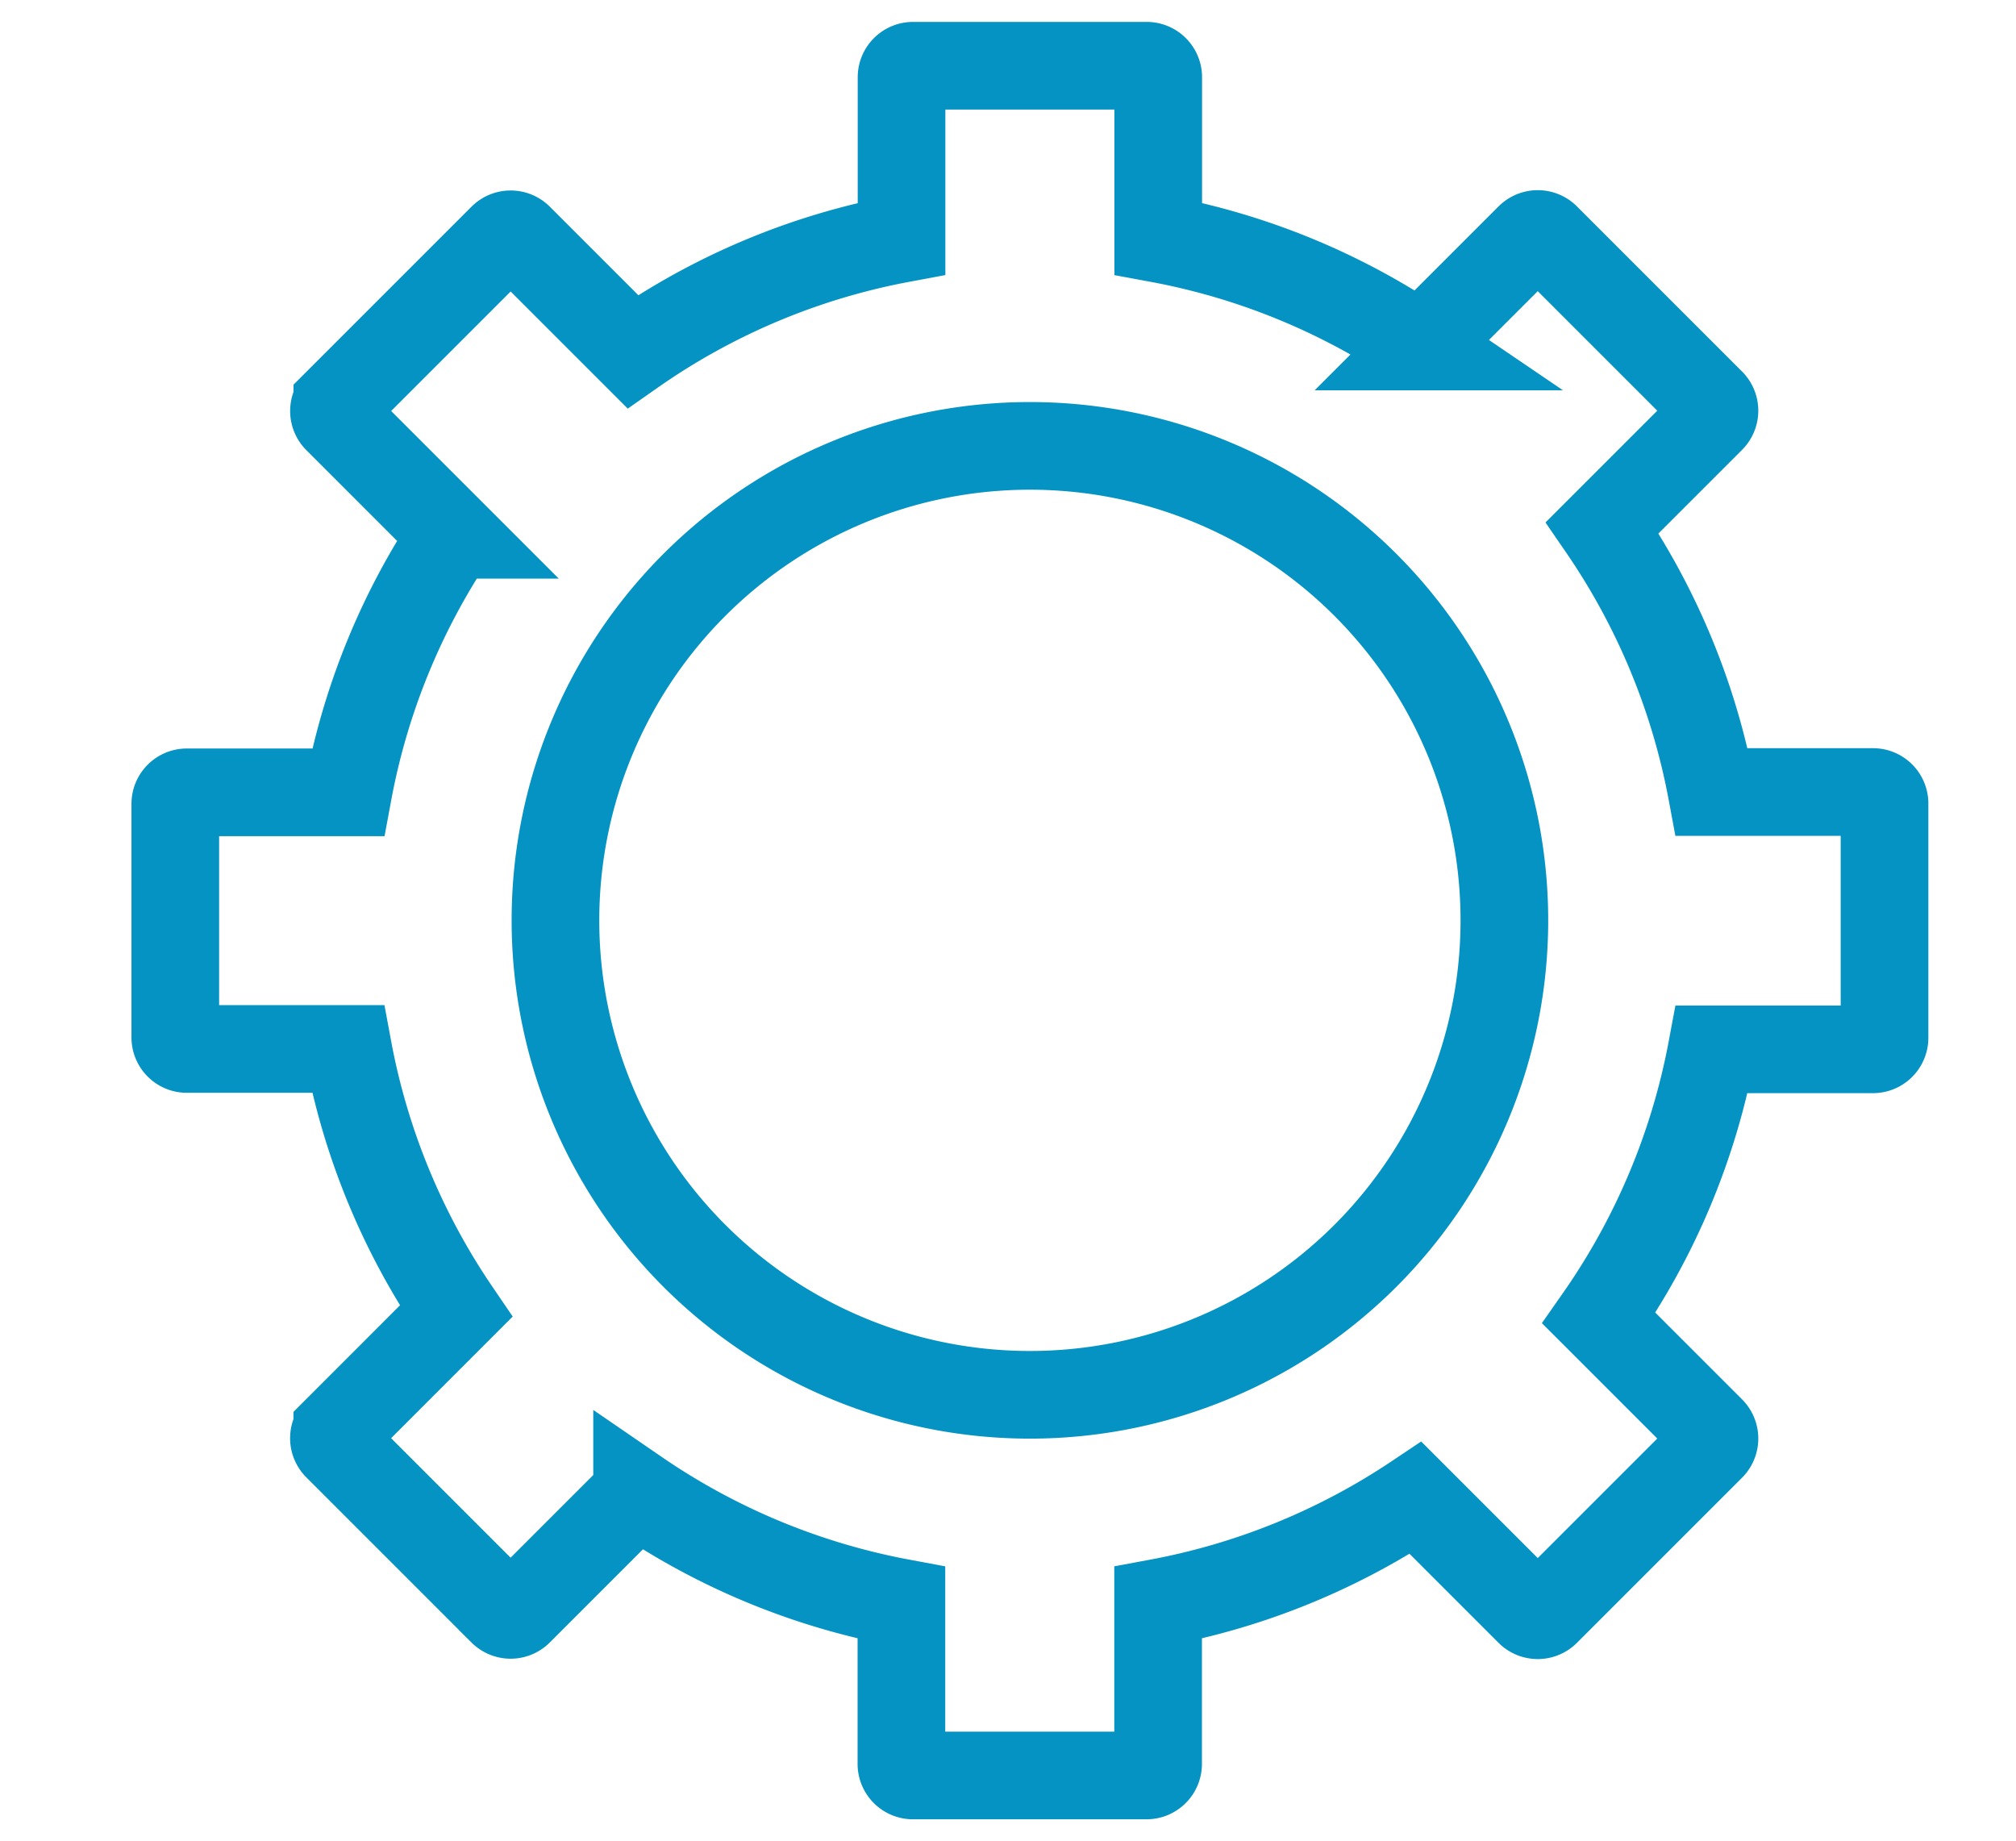
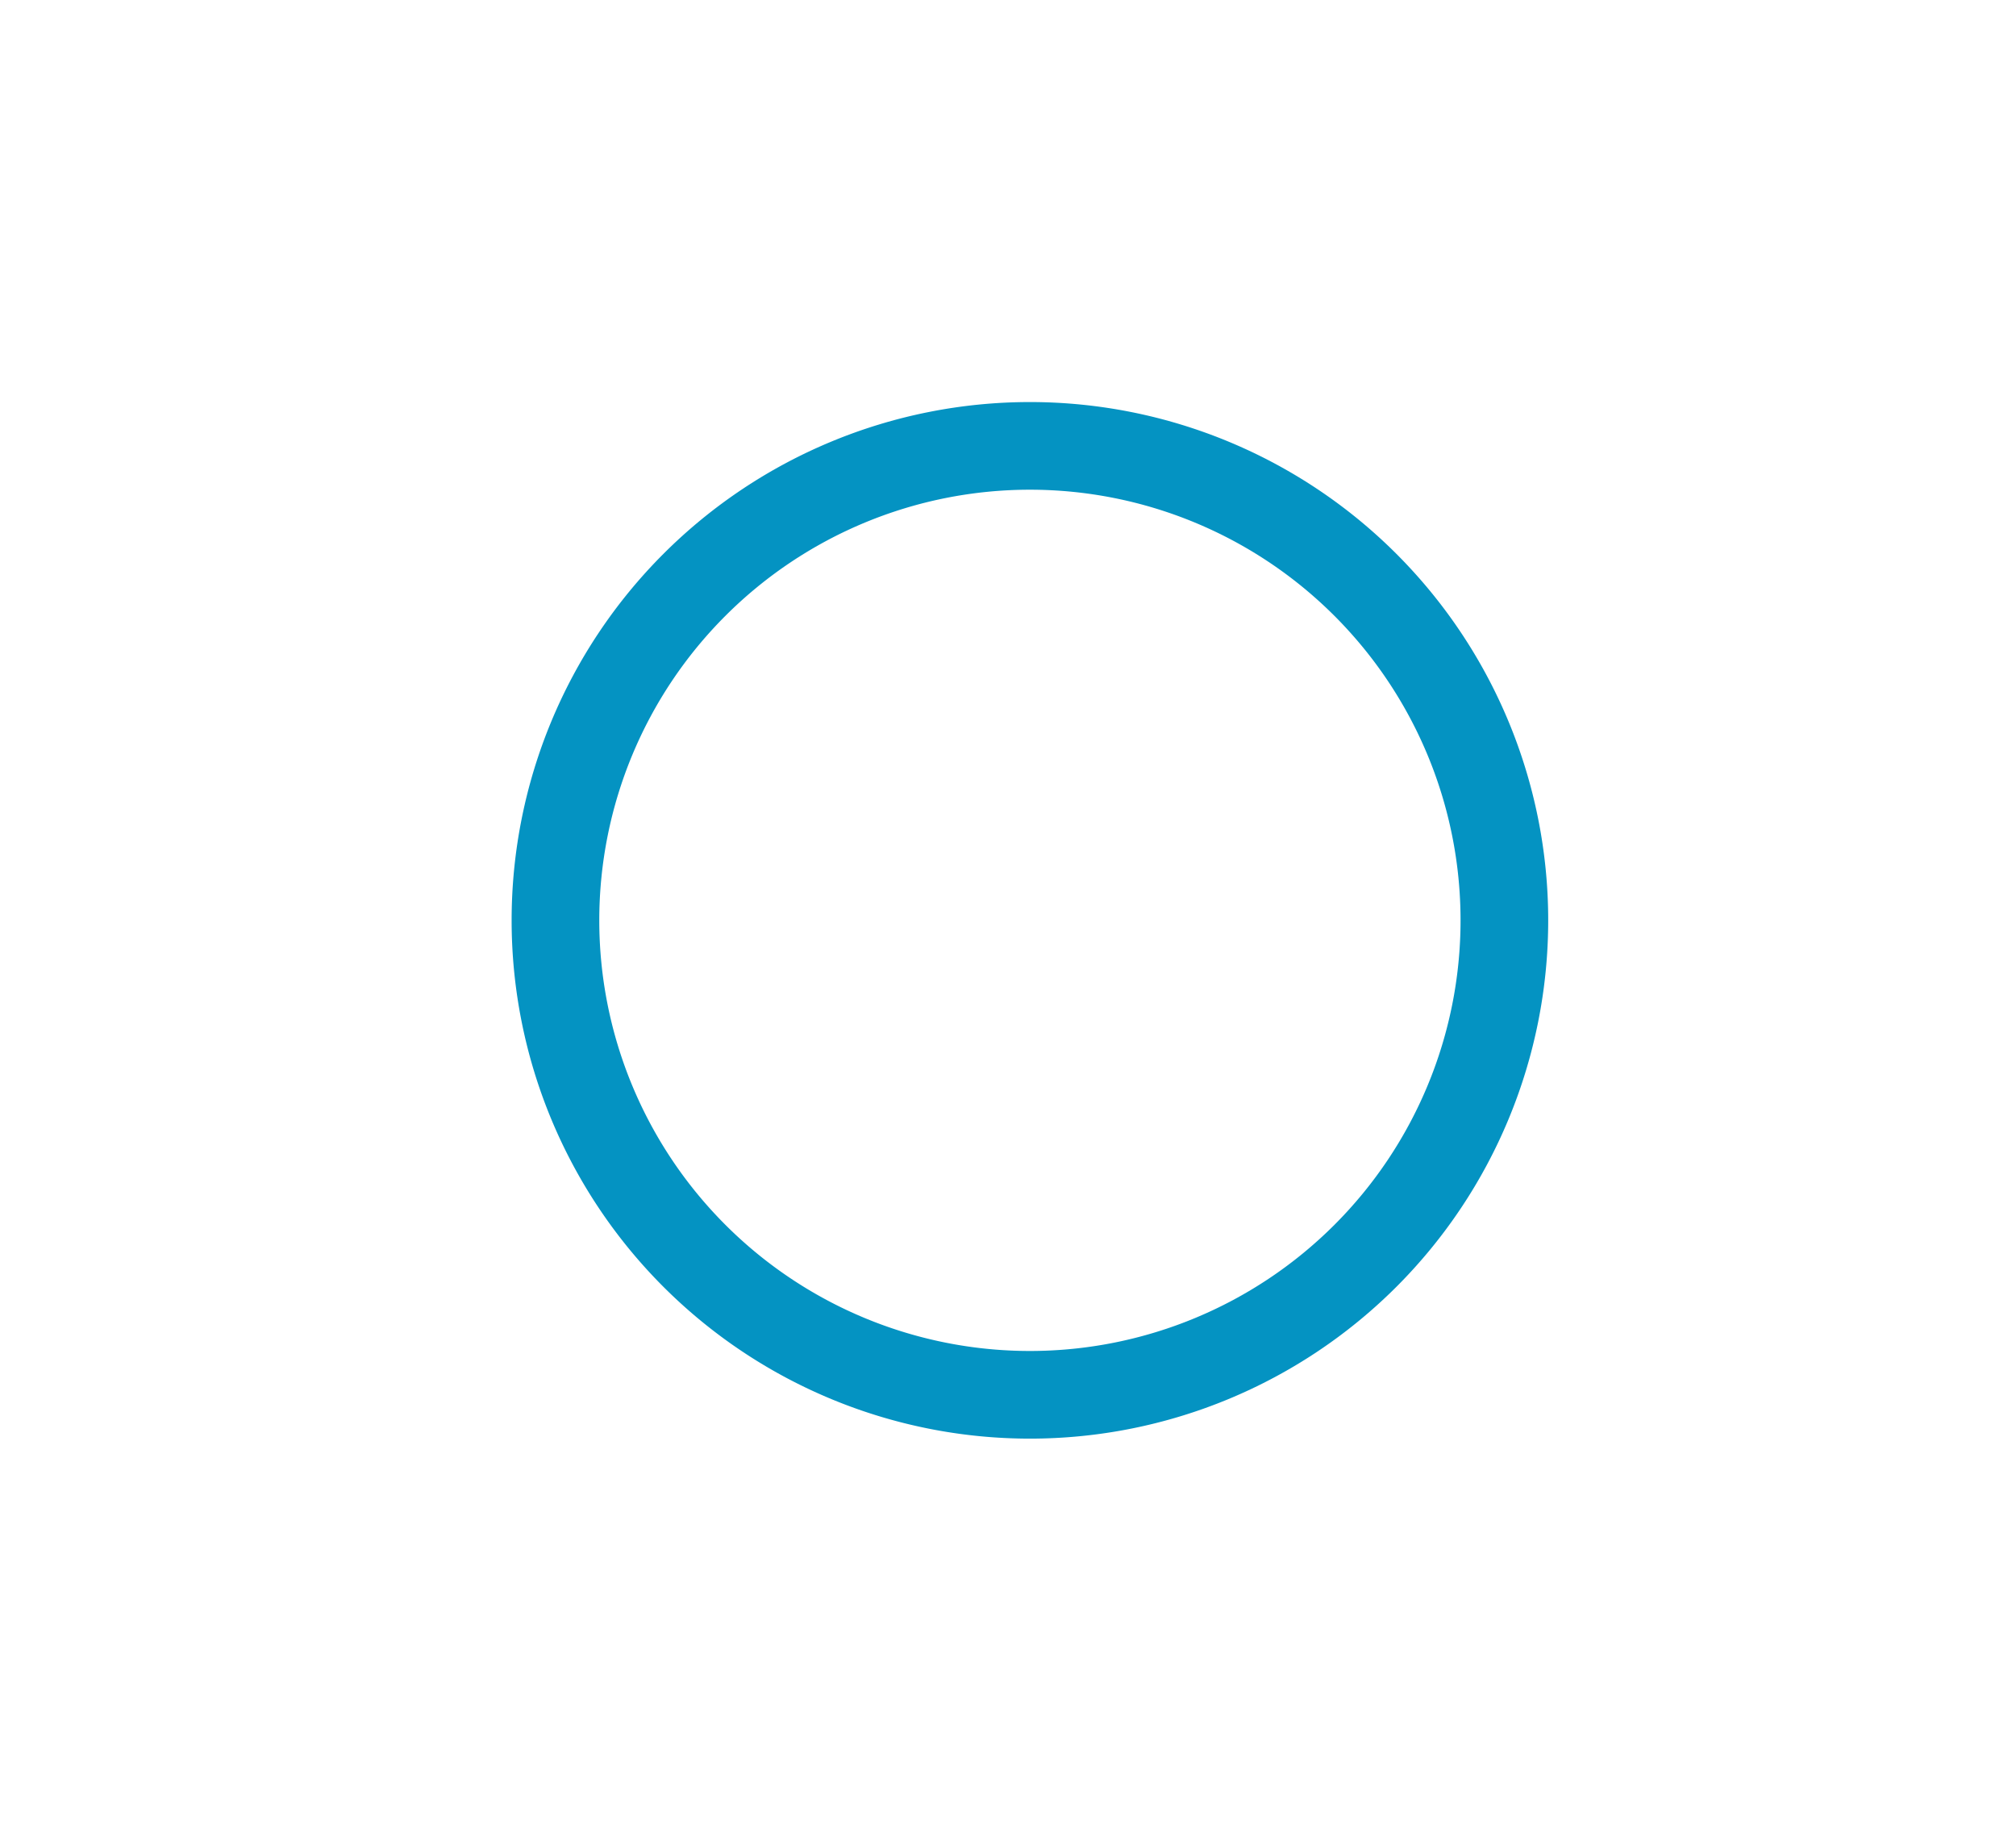
<svg xmlns="http://www.w3.org/2000/svg" width="46" height="42" viewBox="0 0 46 42">
  <defs>
    <style>.a,.b{fill:none;}.b{stroke:#0493c2;stroke-width:2px;}</style>
  </defs>
  <g transform="translate(-73.681 -76.554)">
    <rect class="a" width="46" height="42" transform="translate(73.681 76.554)" />
-     <path class="b" d="M116.418,94.626H112.74a15.748,15.748,0,0,0-2.5-6.031l2.484-2.484a.264.264,0,0,0,0-.372l-3.769-3.769a.265.265,0,0,0-.373,0l-2.489,2.489A15.742,15.742,0,0,0,100.109,82V78.317a.263.263,0,0,0-.264-.263h-5.33a.263.263,0,0,0-.263.263V82a15.714,15.714,0,0,0-6.133,2.577l-2.6-2.6a.264.264,0,0,0-.372,0l-3.769,3.769a.264.264,0,0,0,0,.372l2.638,2.638a15.734,15.734,0,0,0-2.392,5.877H77.944a.263.263,0,0,0-.263.263v5.33a.263.263,0,0,0,.263.263h3.678a15.747,15.747,0,0,0,2.465,5.984l-2.71,2.711a.264.264,0,0,0,0,.372l3.769,3.769a.264.264,0,0,0,.372,0l2.7-2.7a15.755,15.755,0,0,0,6.031,2.5v3.677a.264.264,0,0,0,.263.264h5.33a.264.264,0,0,0,.264-.264v-3.677a15.748,15.748,0,0,0,5.876-2.392l2.6,2.6a.265.265,0,0,0,.373,0l3.769-3.769a.264.264,0,0,0,0-.372l-2.561-2.561a15.753,15.753,0,0,0,2.577-6.134h3.678a.263.263,0,0,0,.263-.263v-5.33A.263.263,0,0,0,116.418,94.626Z" transform="translate(0)" />
    <path class="b" d="M10.826,0A10.826,10.826,0,1,1,0,10.826,10.826,10.826,0,0,1,10.826,0Z" transform="translate(86.355 86.728)" />
  </g>
</svg>